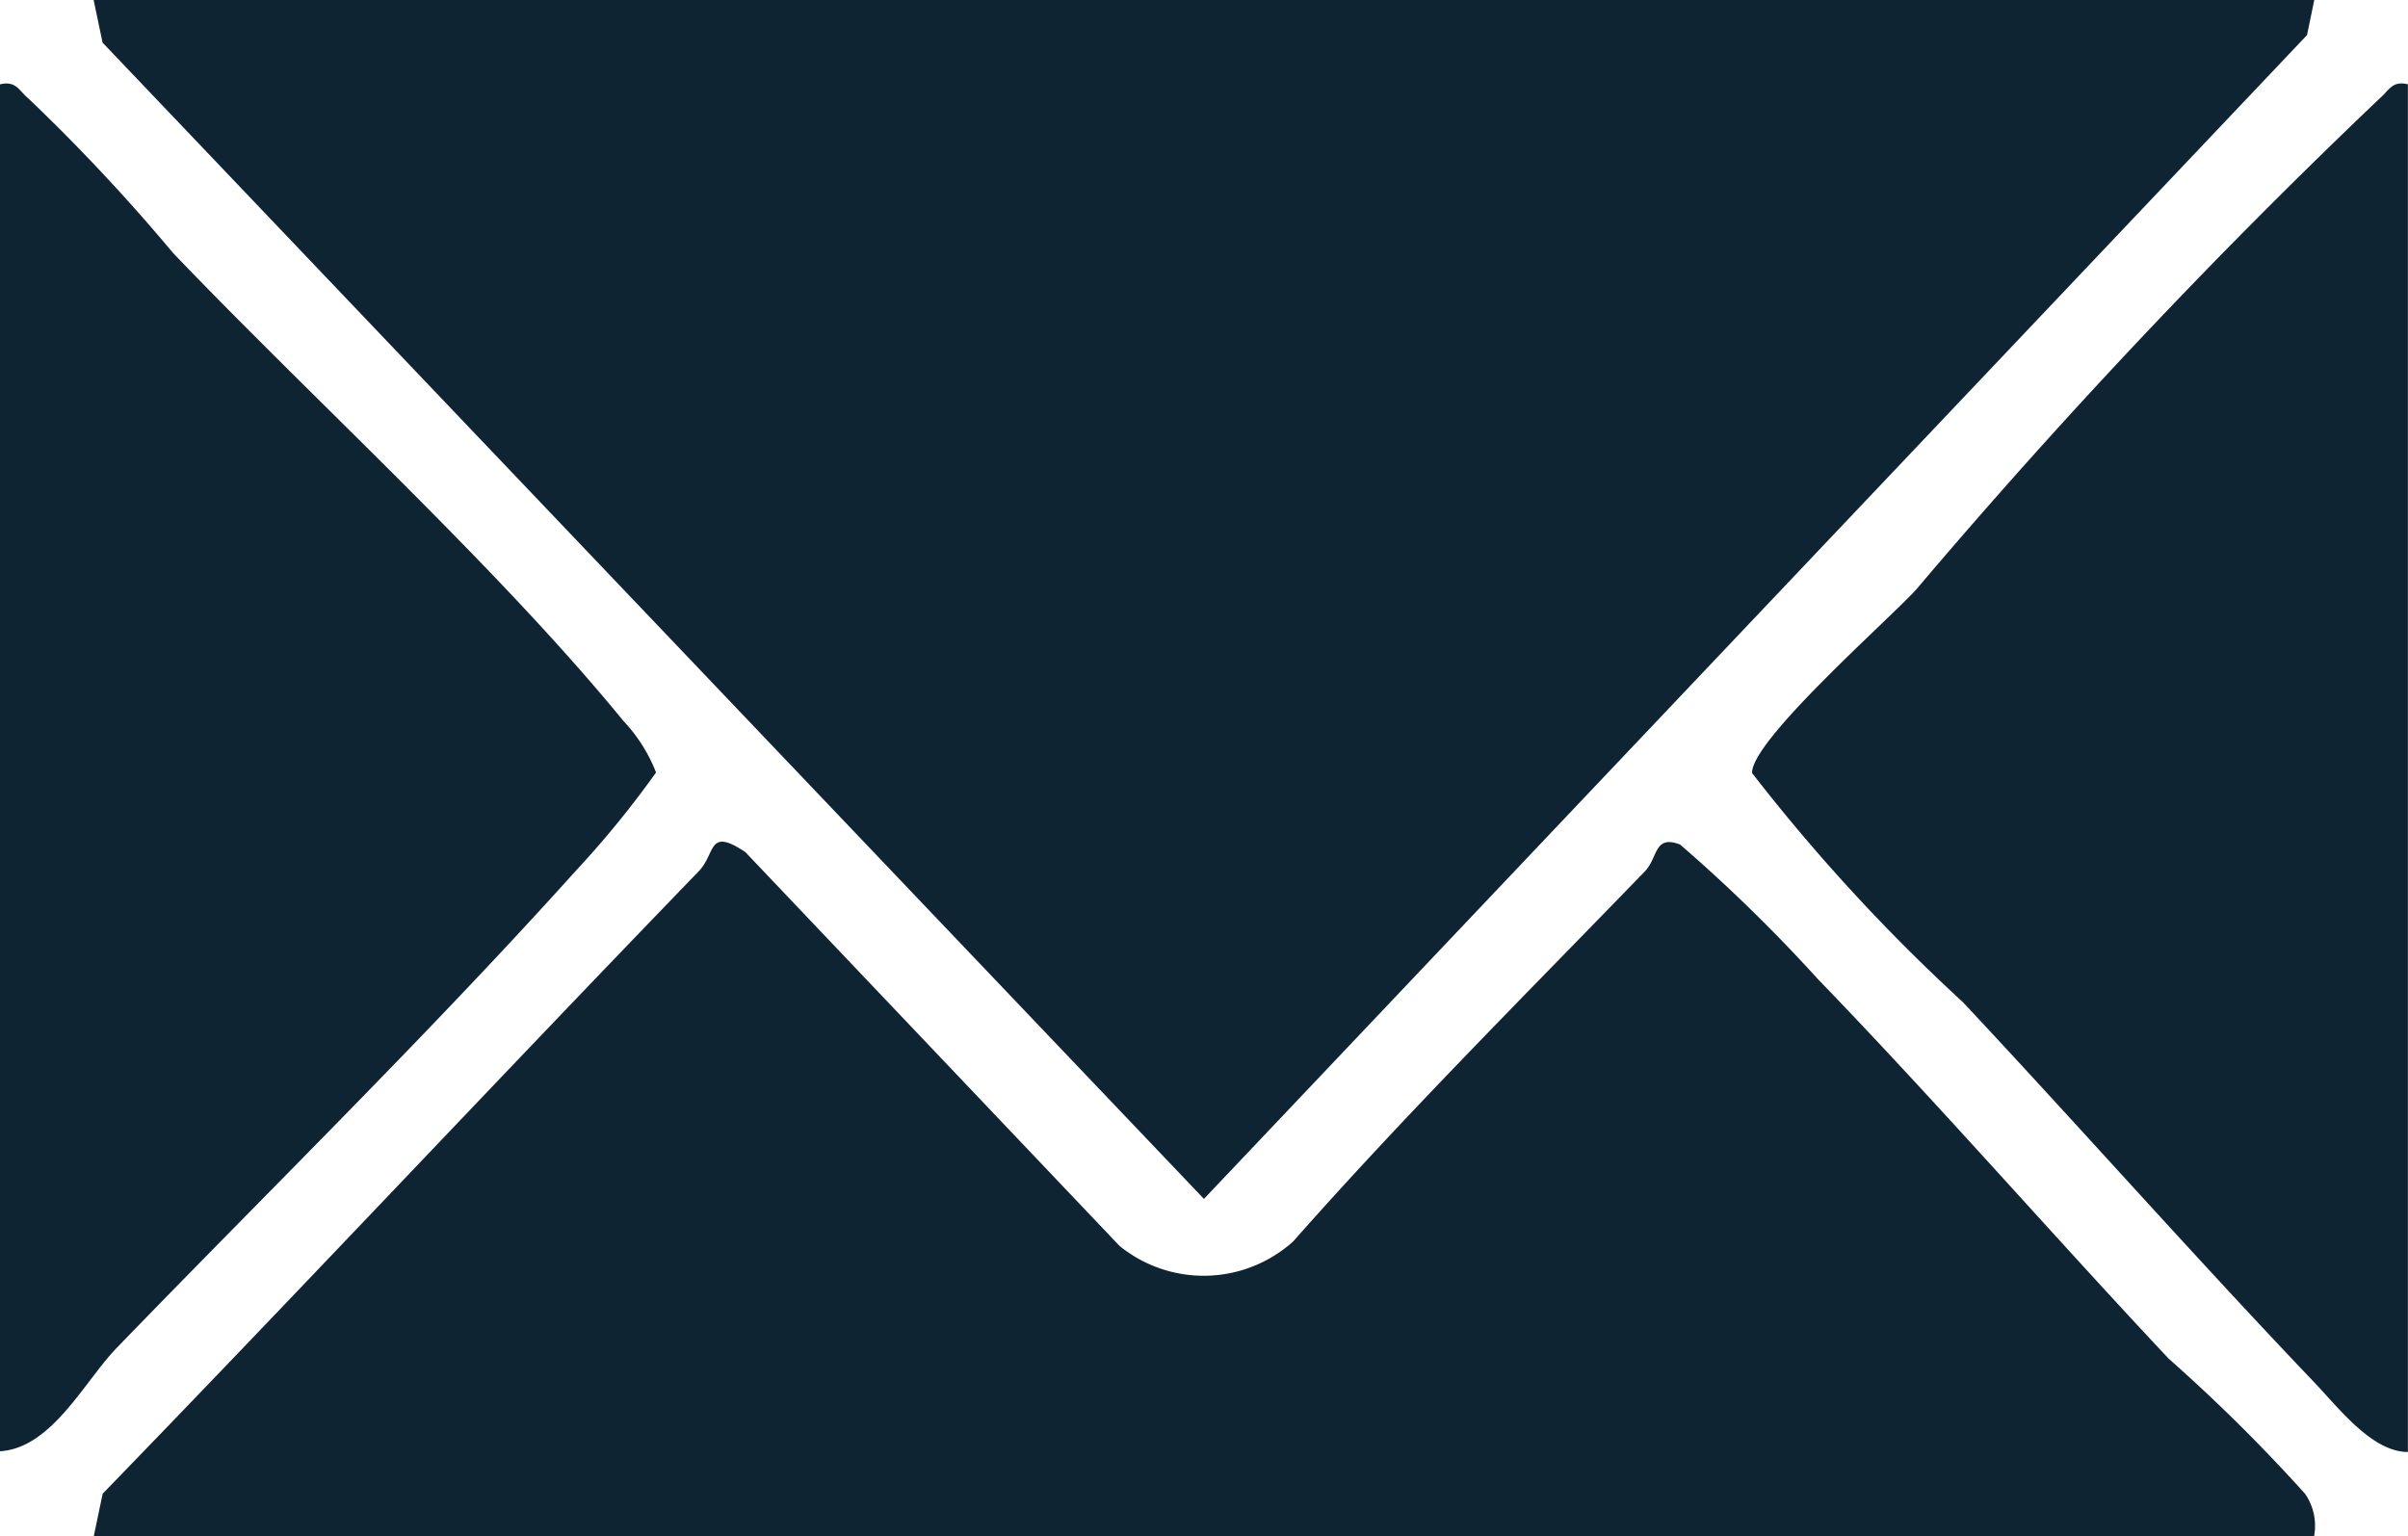
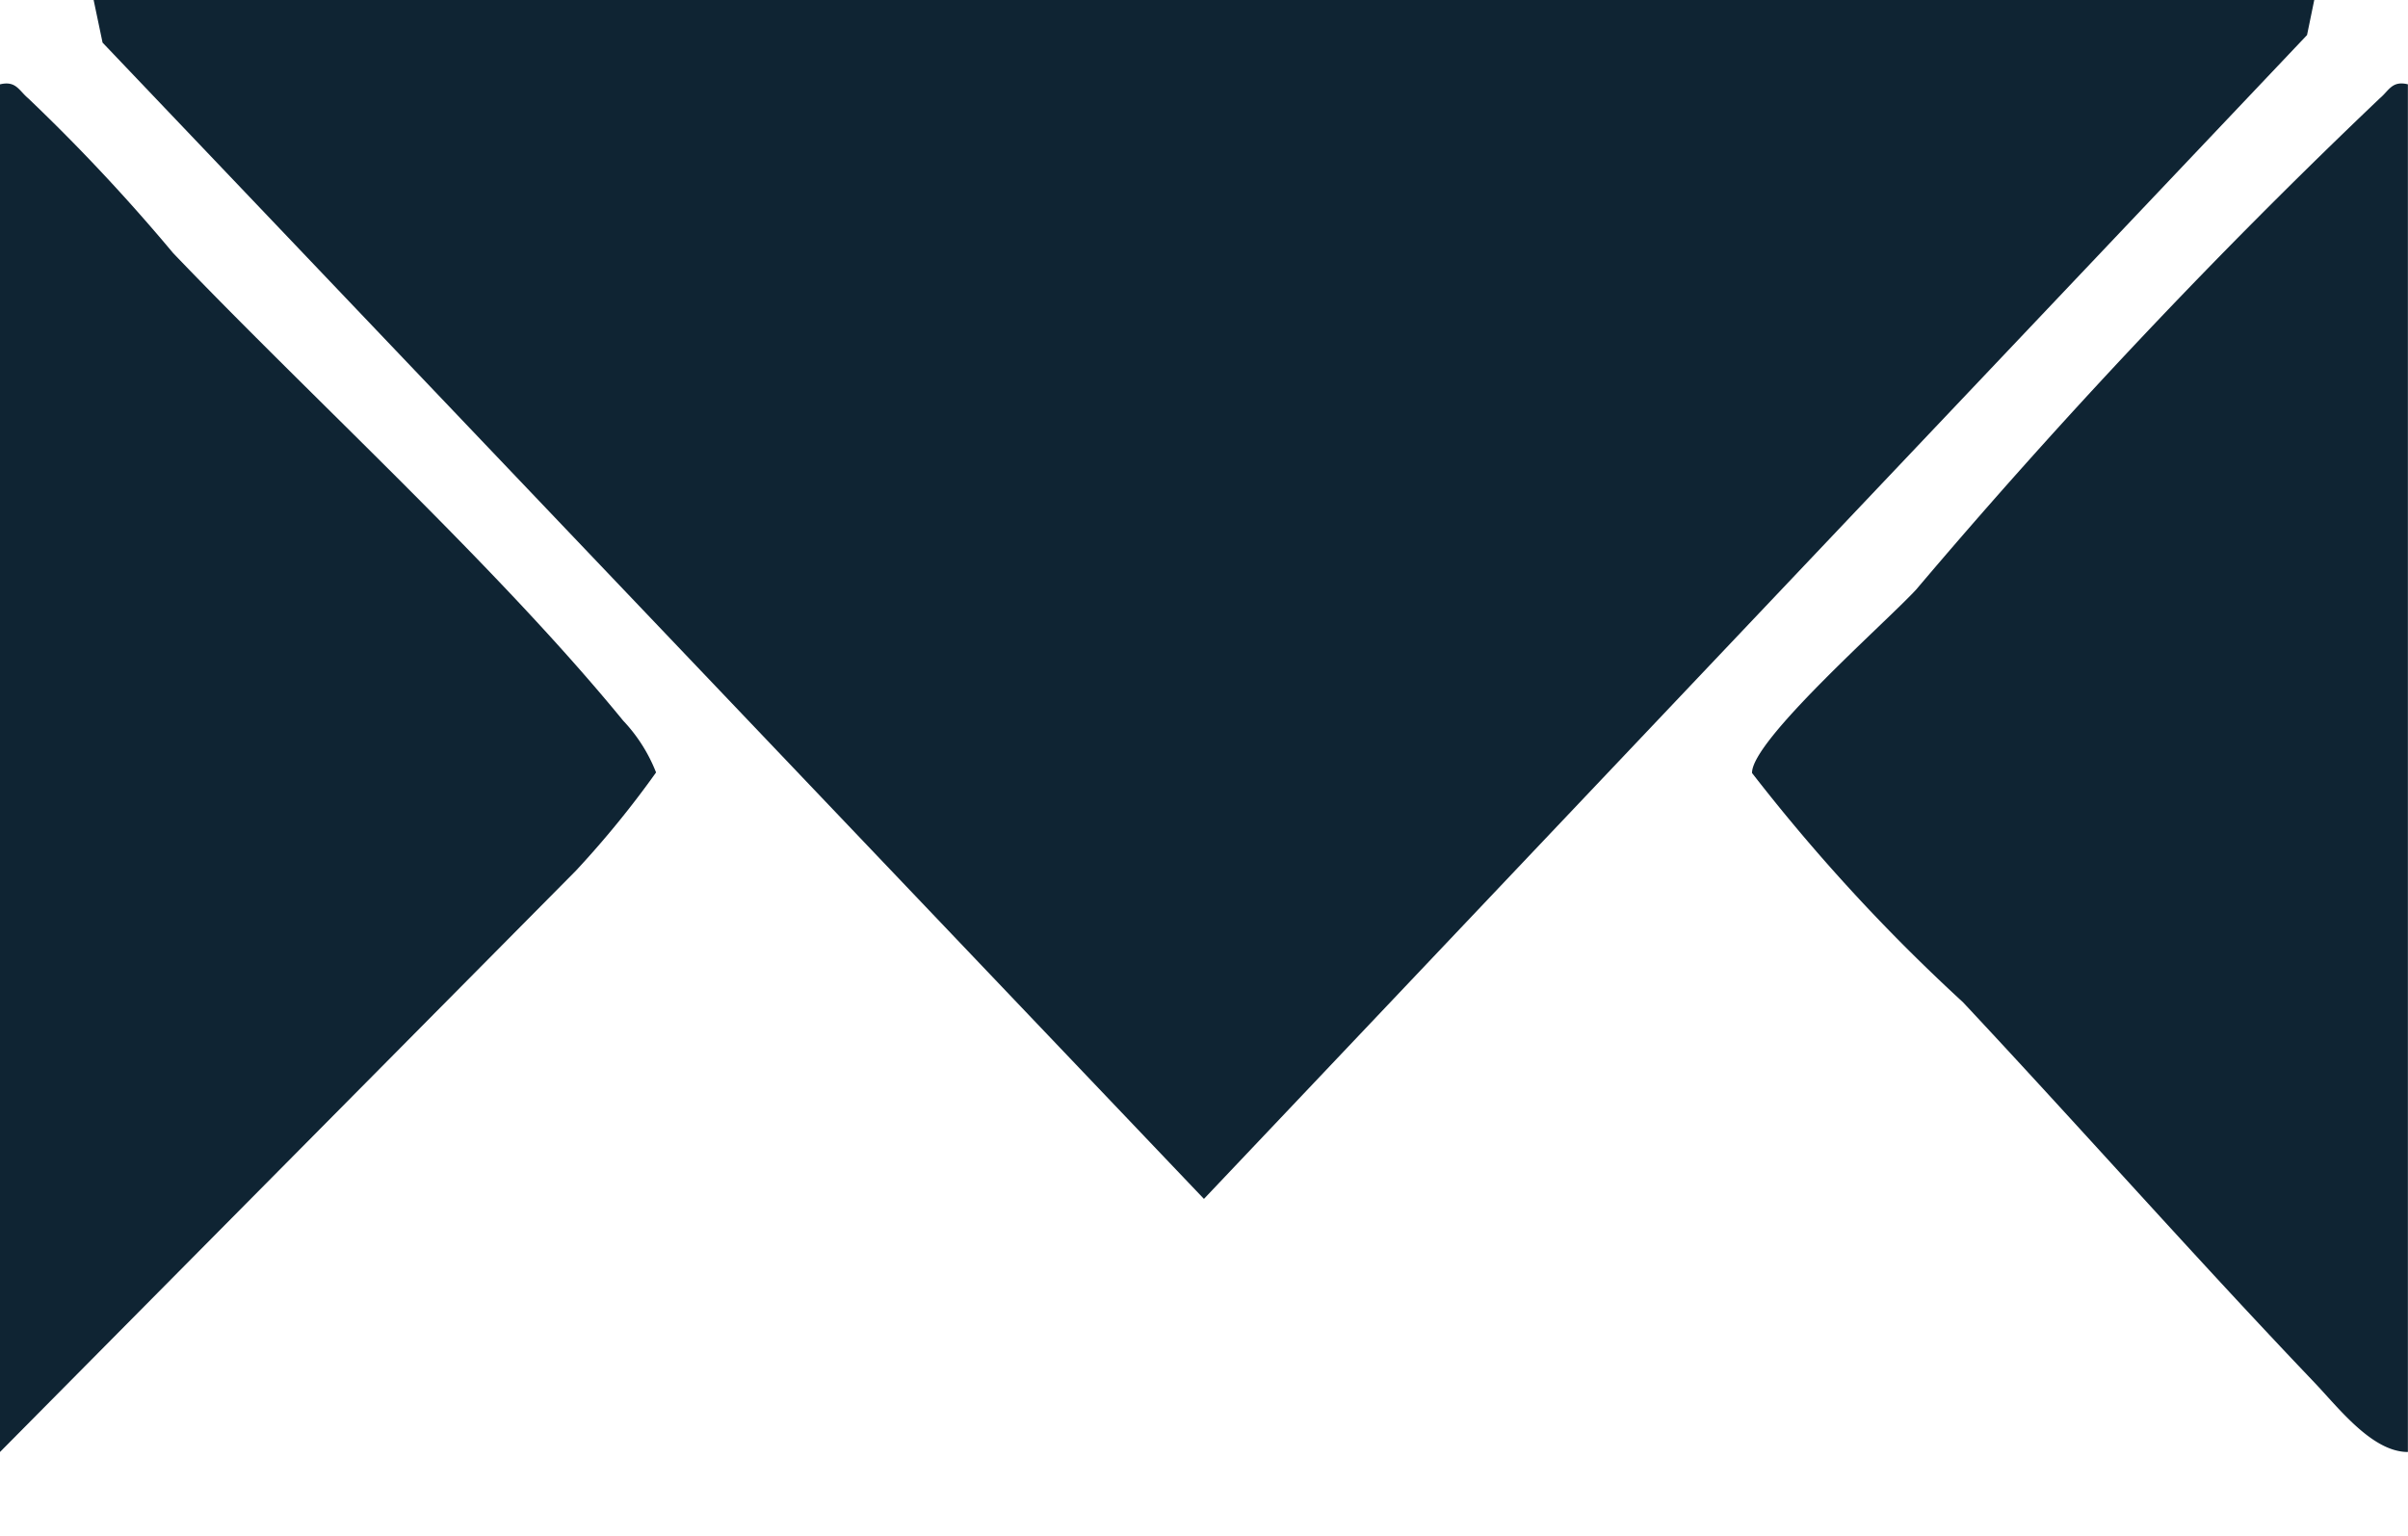
<svg xmlns="http://www.w3.org/2000/svg" width="21.013" height="13.409" viewBox="0 0 21.013 13.409">
  <defs>
    <clipPath id="clip-path">
      <rect id="Rectangle_80" data-name="Rectangle 80" width="21.013" height="13.409" fill="#0f2433" />
    </clipPath>
  </defs>
  <g id="Group_239" data-name="Group 239" transform="translate(-278.056 -767.976)">
    <g id="Group_184" data-name="Group 184" transform="translate(278.056 767.976)">
      <path id="Path_118" data-name="Path 118" d="M2.4,0l.078.372,9.611,10.092L21.715.306,21.778,0Z" transform="translate(-1.583 0)" fill="#0f2433" />
      <g id="Group_185" data-name="Group 185">
        <g id="Group_184-2" data-name="Group 184" clip-path="url(#clip-path)">
-           <path id="Path_119" data-name="Path 119" d="M2.4,27.626l.078-.372c1.745-1.8,3.458-3.629,5.2-5.431.154-.159.078-.389.408-.169l3.266,3.438a1.167,1.167,0,0,0,1.514-.039c.984-1.114,2.037-2.163,3.069-3.23.118-.122.078-.322.308-.235a13.9,13.9,0,0,1,1.2,1.172c1.043,1.079,2.035,2.22,3.063,3.315a14.815,14.815,0,0,1,1.191,1.18.491.491,0,0,1,.078.372Z" transform="translate(-1.582 -14.217)" fill="#0f2433" />
          <path id="Path_120" data-name="Path 120" d="M50.605,2.146V14.083c-.313,0-.605-.386-.82-.611-1.037-1.087-2.036-2.218-3.063-3.315a16.157,16.157,0,0,1-1.84-2c-.007-.283,1.169-1.316,1.431-1.6A54.928,54.928,0,0,1,50.36,2.268c.082-.069.106-.156.246-.122" transform="translate(-29.593 -1.41)" fill="#0f2433" />
-           <path id="Path_121" data-name="Path 121" d="M0,14.083V2.146c.14-.033.164.053.246.122A16.366,16.366,0,0,1,1.511,3.619C2.742,4.905,4.339,6.356,5.438,7.7a1.4,1.4,0,0,1,.287.452,8.508,8.508,0,0,1-.7.858c-1.269,1.411-2.687,2.8-4.009,4.167-.283.294-.567.876-1.021.9" transform="translate(0 -1.41)" fill="#0f2433" />
+           <path id="Path_121" data-name="Path 121" d="M0,14.083V2.146c.14-.033.164.053.246.122A16.366,16.366,0,0,1,1.511,3.619C2.742,4.905,4.339,6.356,5.438,7.7a1.4,1.4,0,0,1,.287.452,8.508,8.508,0,0,1-.7.858" transform="translate(0 -1.41)" fill="#0f2433" />
        </g>
      </g>
    </g>
  </g>
</svg>